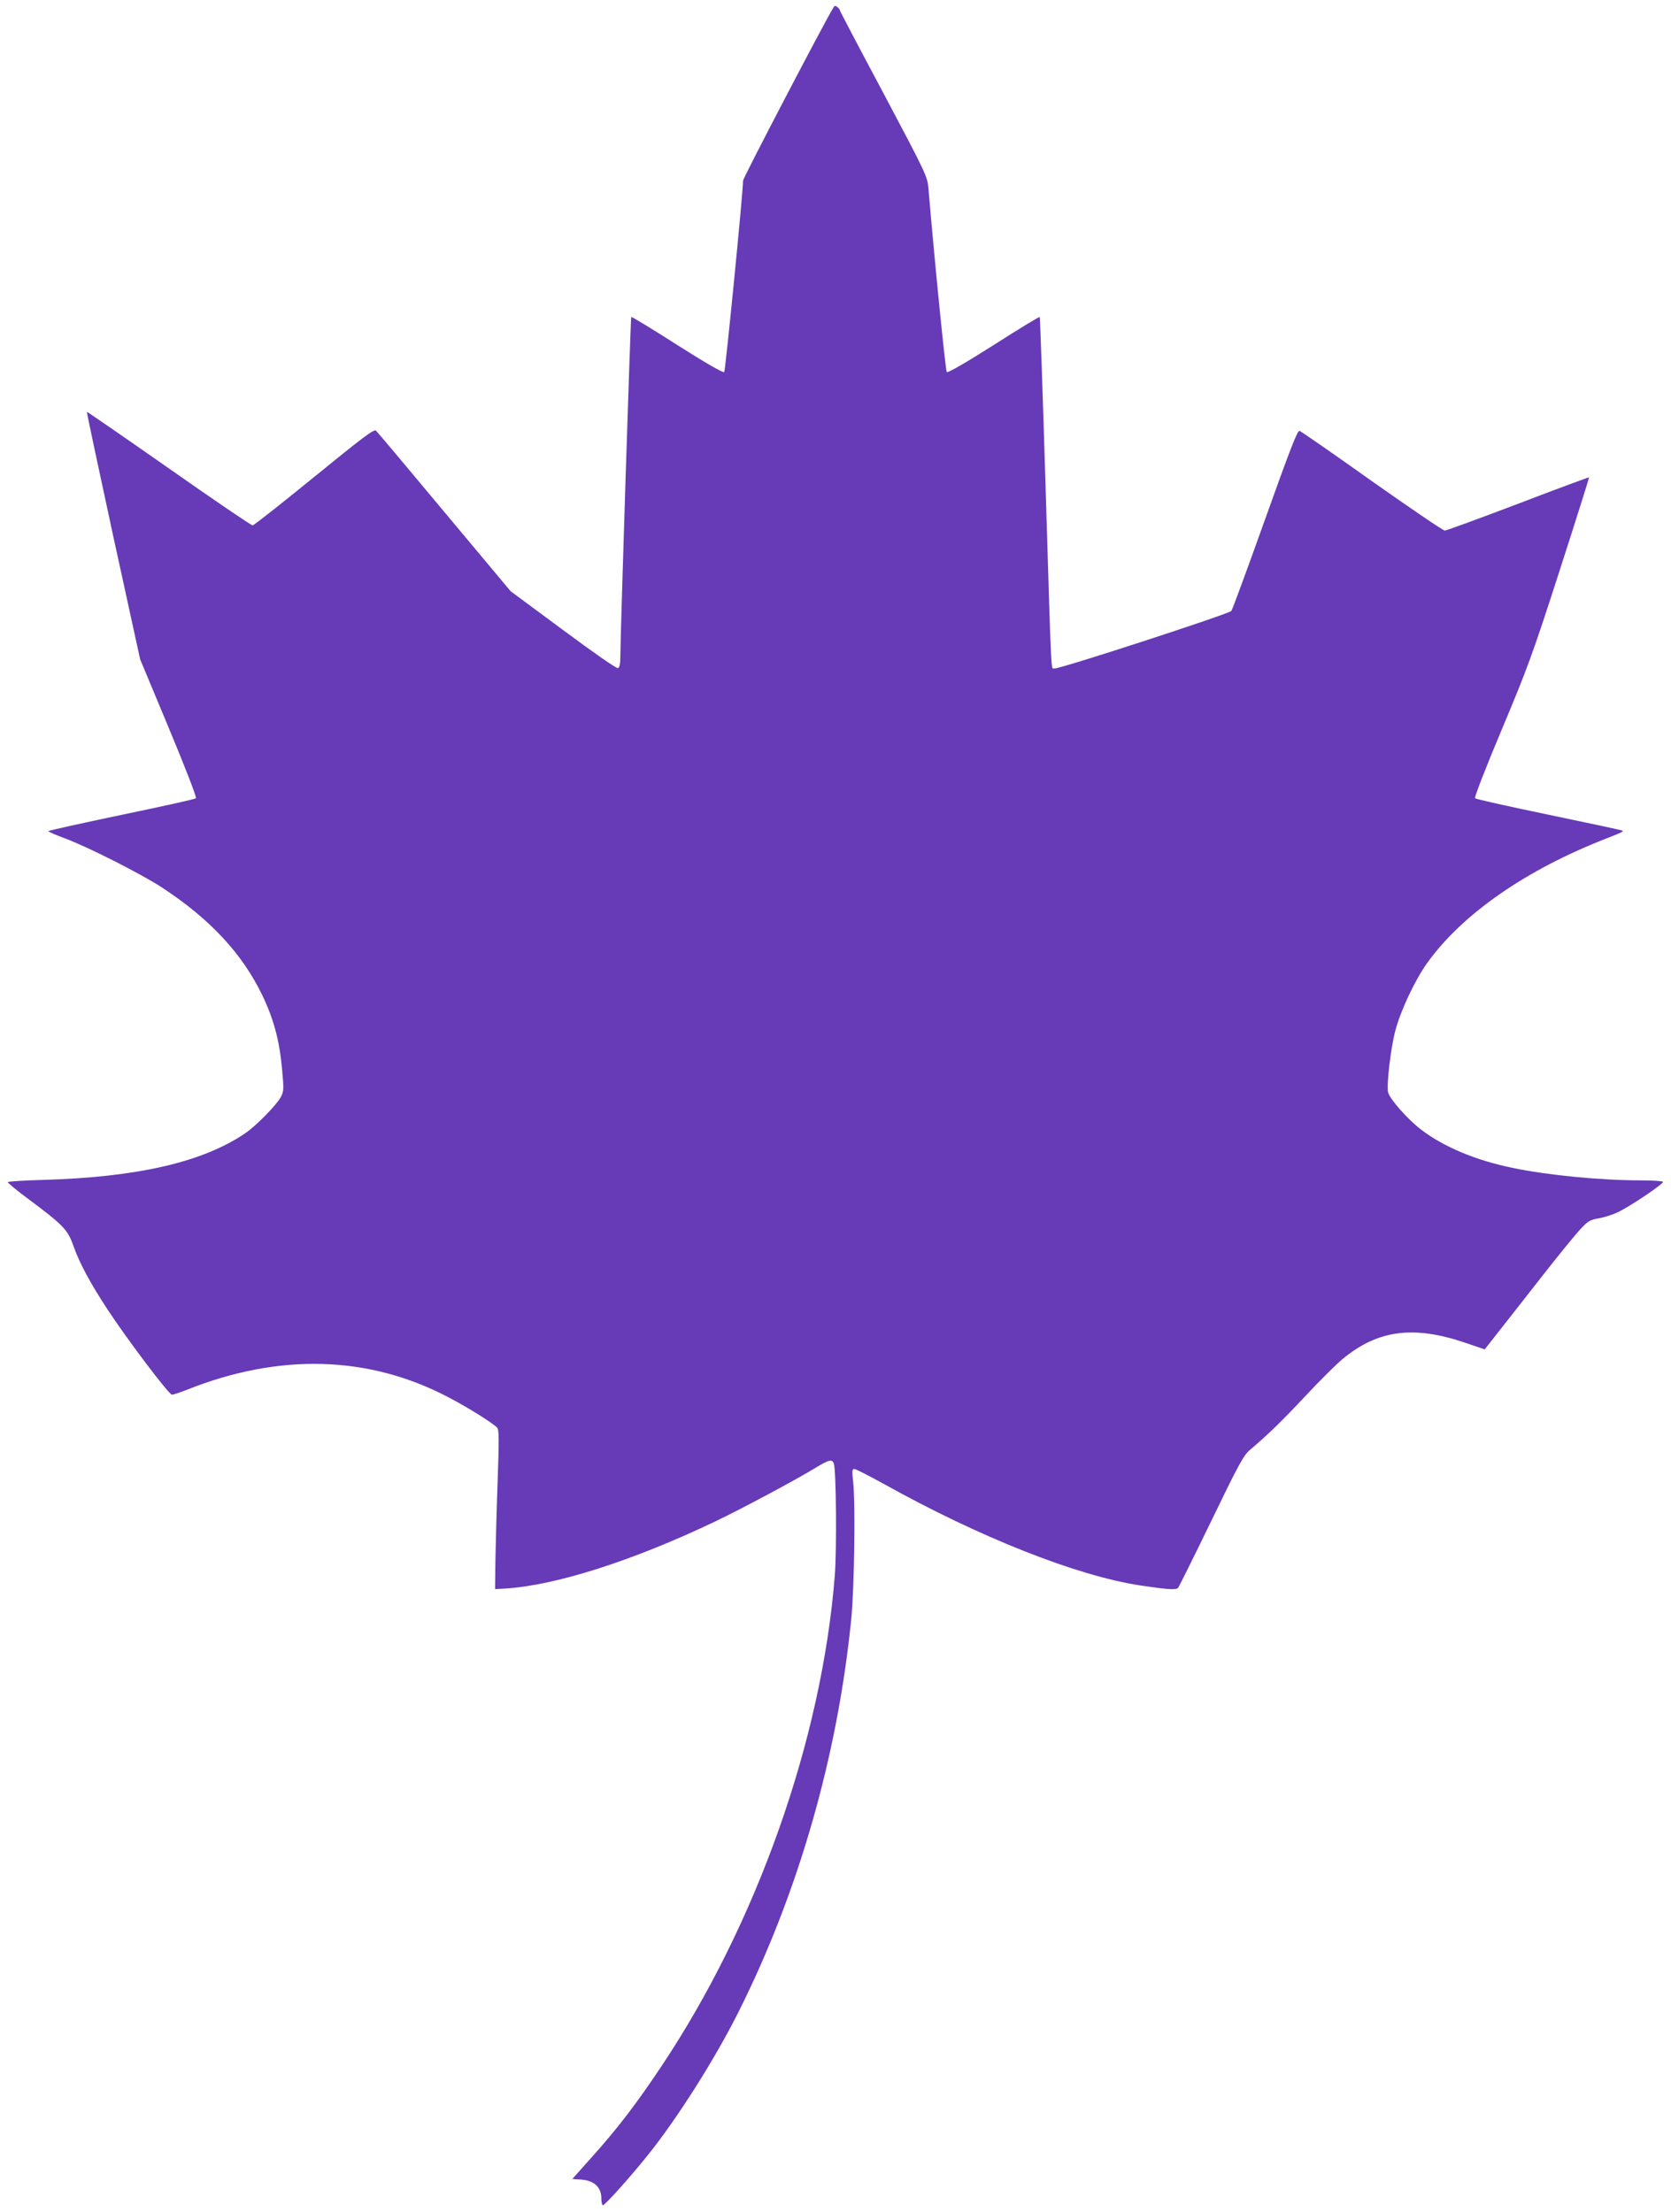
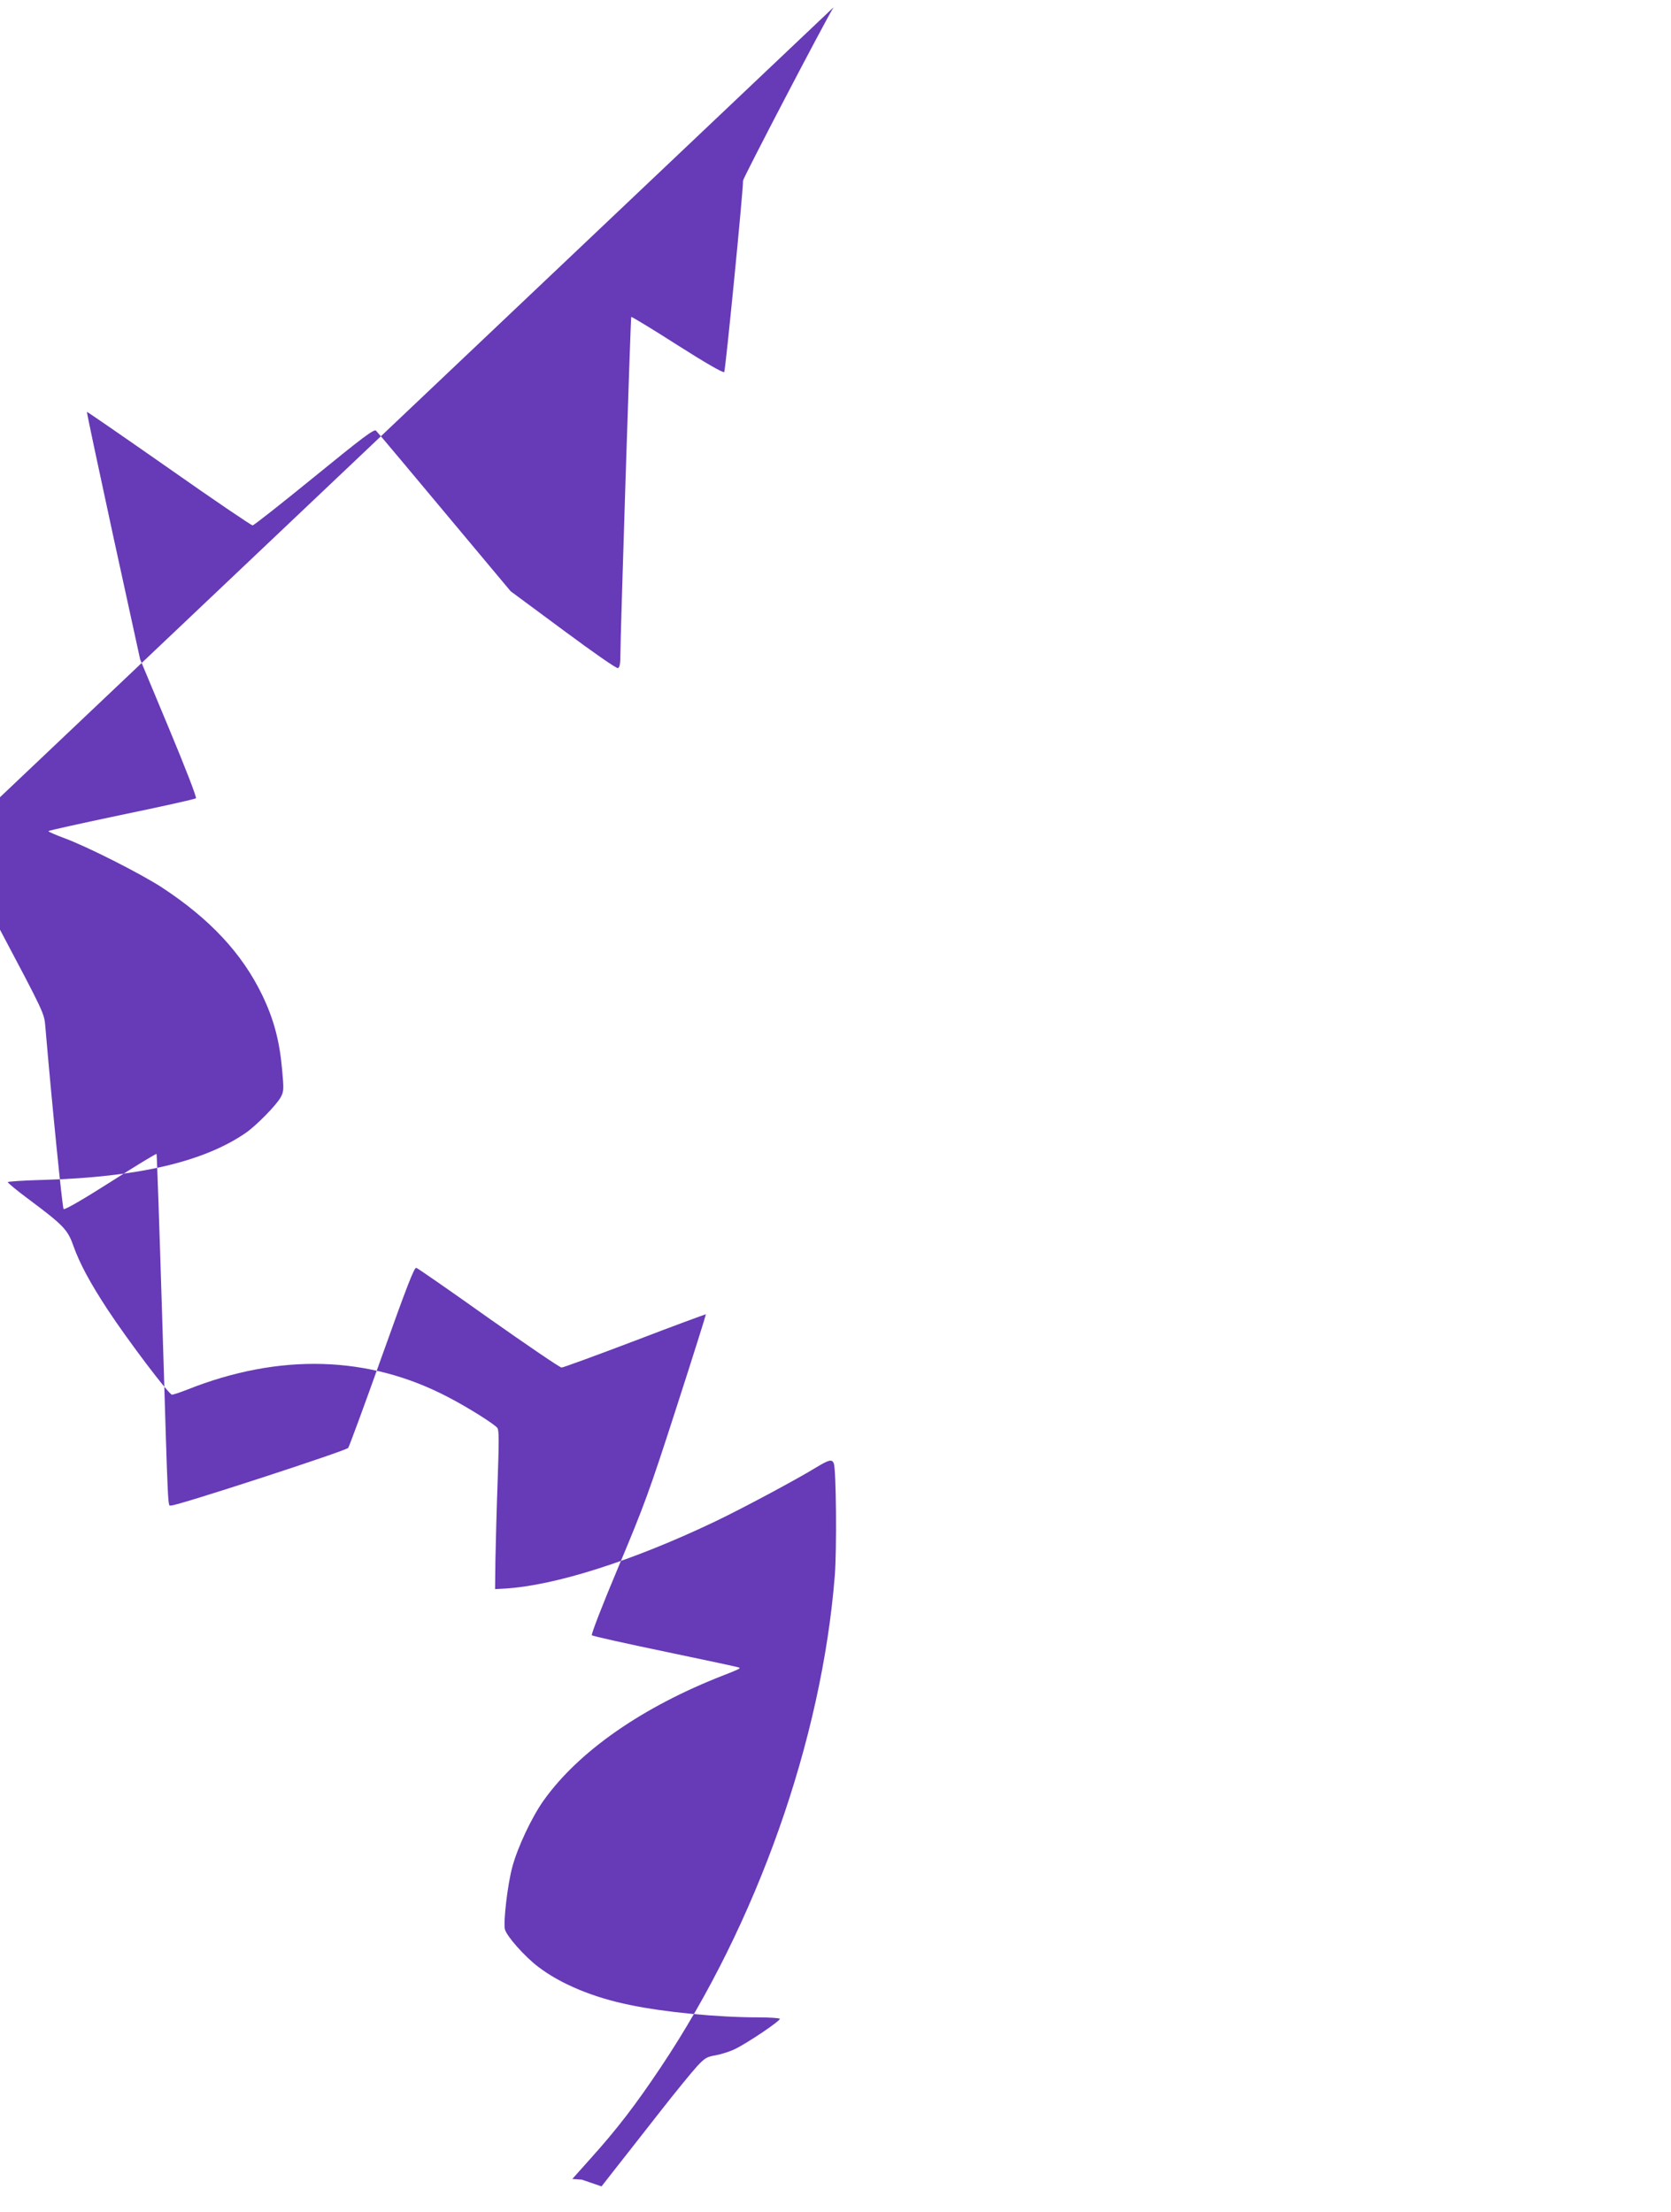
<svg xmlns="http://www.w3.org/2000/svg" version="1.0" width="967pt" height="1280pt" viewBox="0 0 967 1280" preserveAspectRatio="xMidYMid meet">
  <g transform="translate(0,1280) scale(0.1,-0.1)" fill="#673ab7" stroke="none">
-     <path d="M4824 12758 c-50 -80 -524 -988 -524 -1003 0 -69 -102 -1101 -109 -1108 -6 -6 -112 55 -272 157 -144 92 -264 165 -266 162 -4 -4 -62 -1821 -63 -1959 0 -48 -4 -69 -14 -73 -8 -3 -142 90 -317 220 l-304 225 -215 257 c-370 443 -551 659 -564 672 -11 11 -76 -38 -357 -267 -189 -154 -350 -281 -357 -281 -8 0 -226 148 -485 330 -259 181 -472 328 -474 327 -2 -2 67 -325 152 -718 l156 -714 166 -398 c96 -230 162 -401 157 -406 -5 -5 -199 -48 -431 -96 -233 -49 -423 -91 -423 -94 0 -4 42 -22 93 -41 133 -49 445 -207 567 -287 275 -181 460 -379 576 -618 67 -138 101 -264 116 -428 11 -120 11 -130 -7 -165 -25 -46 -144 -168 -207 -210 -244 -166 -621 -253 -1161 -269 -114 -3 -210 -9 -212 -13 -2 -3 53 -49 122 -100 200 -149 225 -176 257 -267 37 -104 98 -217 199 -371 120 -182 355 -492 372 -492 8 0 47 13 88 29 535 213 1052 198 1512 -44 112 -58 263 -153 283 -177 10 -12 10 -74 2 -304 -6 -159 -11 -365 -13 -459 l-2 -170 55 3 c291 17 741 160 1220 389 155 74 471 243 583 312 75 45 91 49 102 24 14 -34 18 -496 6 -649 -75 -950 -451 -2014 -1006 -2844 -145 -217 -253 -358 -404 -526 l-109 -122 55 -4 c72 -6 113 -45 113 -108 0 -22 4 -40 9 -40 12 0 155 159 260 290 170 211 390 559 525 829 346 690 572 1476 652 2271 18 180 25 672 11 798 -7 60 -6 72 7 72 8 0 83 -38 168 -85 558 -311 1119 -533 1488 -589 162 -24 207 -27 218 -13 5 6 92 181 192 387 158 327 187 380 223 410 106 90 185 167 323 314 82 88 178 183 213 212 204 169 410 196 709 95 l114 -39 72 92 c39 50 153 194 251 320 99 127 203 254 230 283 45 48 56 55 110 64 32 6 82 22 110 36 74 36 265 165 259 175 -3 4 -60 8 -127 8 -232 0 -542 30 -742 72 -212 43 -401 122 -530 221 -78 59 -182 177 -192 216 -10 42 15 259 43 362 30 112 112 287 181 384 203 285 574 543 1043 725 91 36 95 38 89 44 -2 2 -193 43 -424 91 -231 48 -424 91 -429 96 -5 4 60 173 154 396 149 355 178 433 336 923 95 294 171 536 170 538 -2 1 -187 -67 -411 -153 -224 -85 -415 -155 -424 -155 -10 0 -199 129 -422 286 -222 158 -411 289 -419 291 -12 3 -56 -112 -199 -512 -101 -283 -189 -522 -195 -530 -13 -17 -998 -338 -1024 -333 -21 4 -16 -101 -52 1077 -16 524 -31 955 -33 957 -2 3 -122 -70 -266 -162 -157 -100 -266 -163 -272 -157 -7 7 -69 624 -106 1061 -6 71 -10 80 -259 550 -140 262 -254 479 -254 483 0 4 -6 12 -14 18 -11 9 -16 9 -22 -1z" />
+     <path d="M4824 12758 c-50 -80 -524 -988 -524 -1003 0 -69 -102 -1101 -109 -1108 -6 -6 -112 55 -272 157 -144 92 -264 165 -266 162 -4 -4 -62 -1821 -63 -1959 0 -48 -4 -69 -14 -73 -8 -3 -142 90 -317 220 l-304 225 -215 257 c-370 443 -551 659 -564 672 -11 11 -76 -38 -357 -267 -189 -154 -350 -281 -357 -281 -8 0 -226 148 -485 330 -259 181 -472 328 -474 327 -2 -2 67 -325 152 -718 l156 -714 166 -398 c96 -230 162 -401 157 -406 -5 -5 -199 -48 -431 -96 -233 -49 -423 -91 -423 -94 0 -4 42 -22 93 -41 133 -49 445 -207 567 -287 275 -181 460 -379 576 -618 67 -138 101 -264 116 -428 11 -120 11 -130 -7 -165 -25 -46 -144 -168 -207 -210 -244 -166 -621 -253 -1161 -269 -114 -3 -210 -9 -212 -13 -2 -3 53 -49 122 -100 200 -149 225 -176 257 -267 37 -104 98 -217 199 -371 120 -182 355 -492 372 -492 8 0 47 13 88 29 535 213 1052 198 1512 -44 112 -58 263 -153 283 -177 10 -12 10 -74 2 -304 -6 -159 -11 -365 -13 -459 l-2 -170 55 3 c291 17 741 160 1220 389 155 74 471 243 583 312 75 45 91 49 102 24 14 -34 18 -496 6 -649 -75 -950 -451 -2014 -1006 -2844 -145 -217 -253 -358 -404 -526 l-109 -122 55 -4 l114 -39 72 92 c39 50 153 194 251 320 99 127 203 254 230 283 45 48 56 55 110 64 32 6 82 22 110 36 74 36 265 165 259 175 -3 4 -60 8 -127 8 -232 0 -542 30 -742 72 -212 43 -401 122 -530 221 -78 59 -182 177 -192 216 -10 42 15 259 43 362 30 112 112 287 181 384 203 285 574 543 1043 725 91 36 95 38 89 44 -2 2 -193 43 -424 91 -231 48 -424 91 -429 96 -5 4 60 173 154 396 149 355 178 433 336 923 95 294 171 536 170 538 -2 1 -187 -67 -411 -153 -224 -85 -415 -155 -424 -155 -10 0 -199 129 -422 286 -222 158 -411 289 -419 291 -12 3 -56 -112 -199 -512 -101 -283 -189 -522 -195 -530 -13 -17 -998 -338 -1024 -333 -21 4 -16 -101 -52 1077 -16 524 -31 955 -33 957 -2 3 -122 -70 -266 -162 -157 -100 -266 -163 -272 -157 -7 7 -69 624 -106 1061 -6 71 -10 80 -259 550 -140 262 -254 479 -254 483 0 4 -6 12 -14 18 -11 9 -16 9 -22 -1z" />
  </g>
</svg>